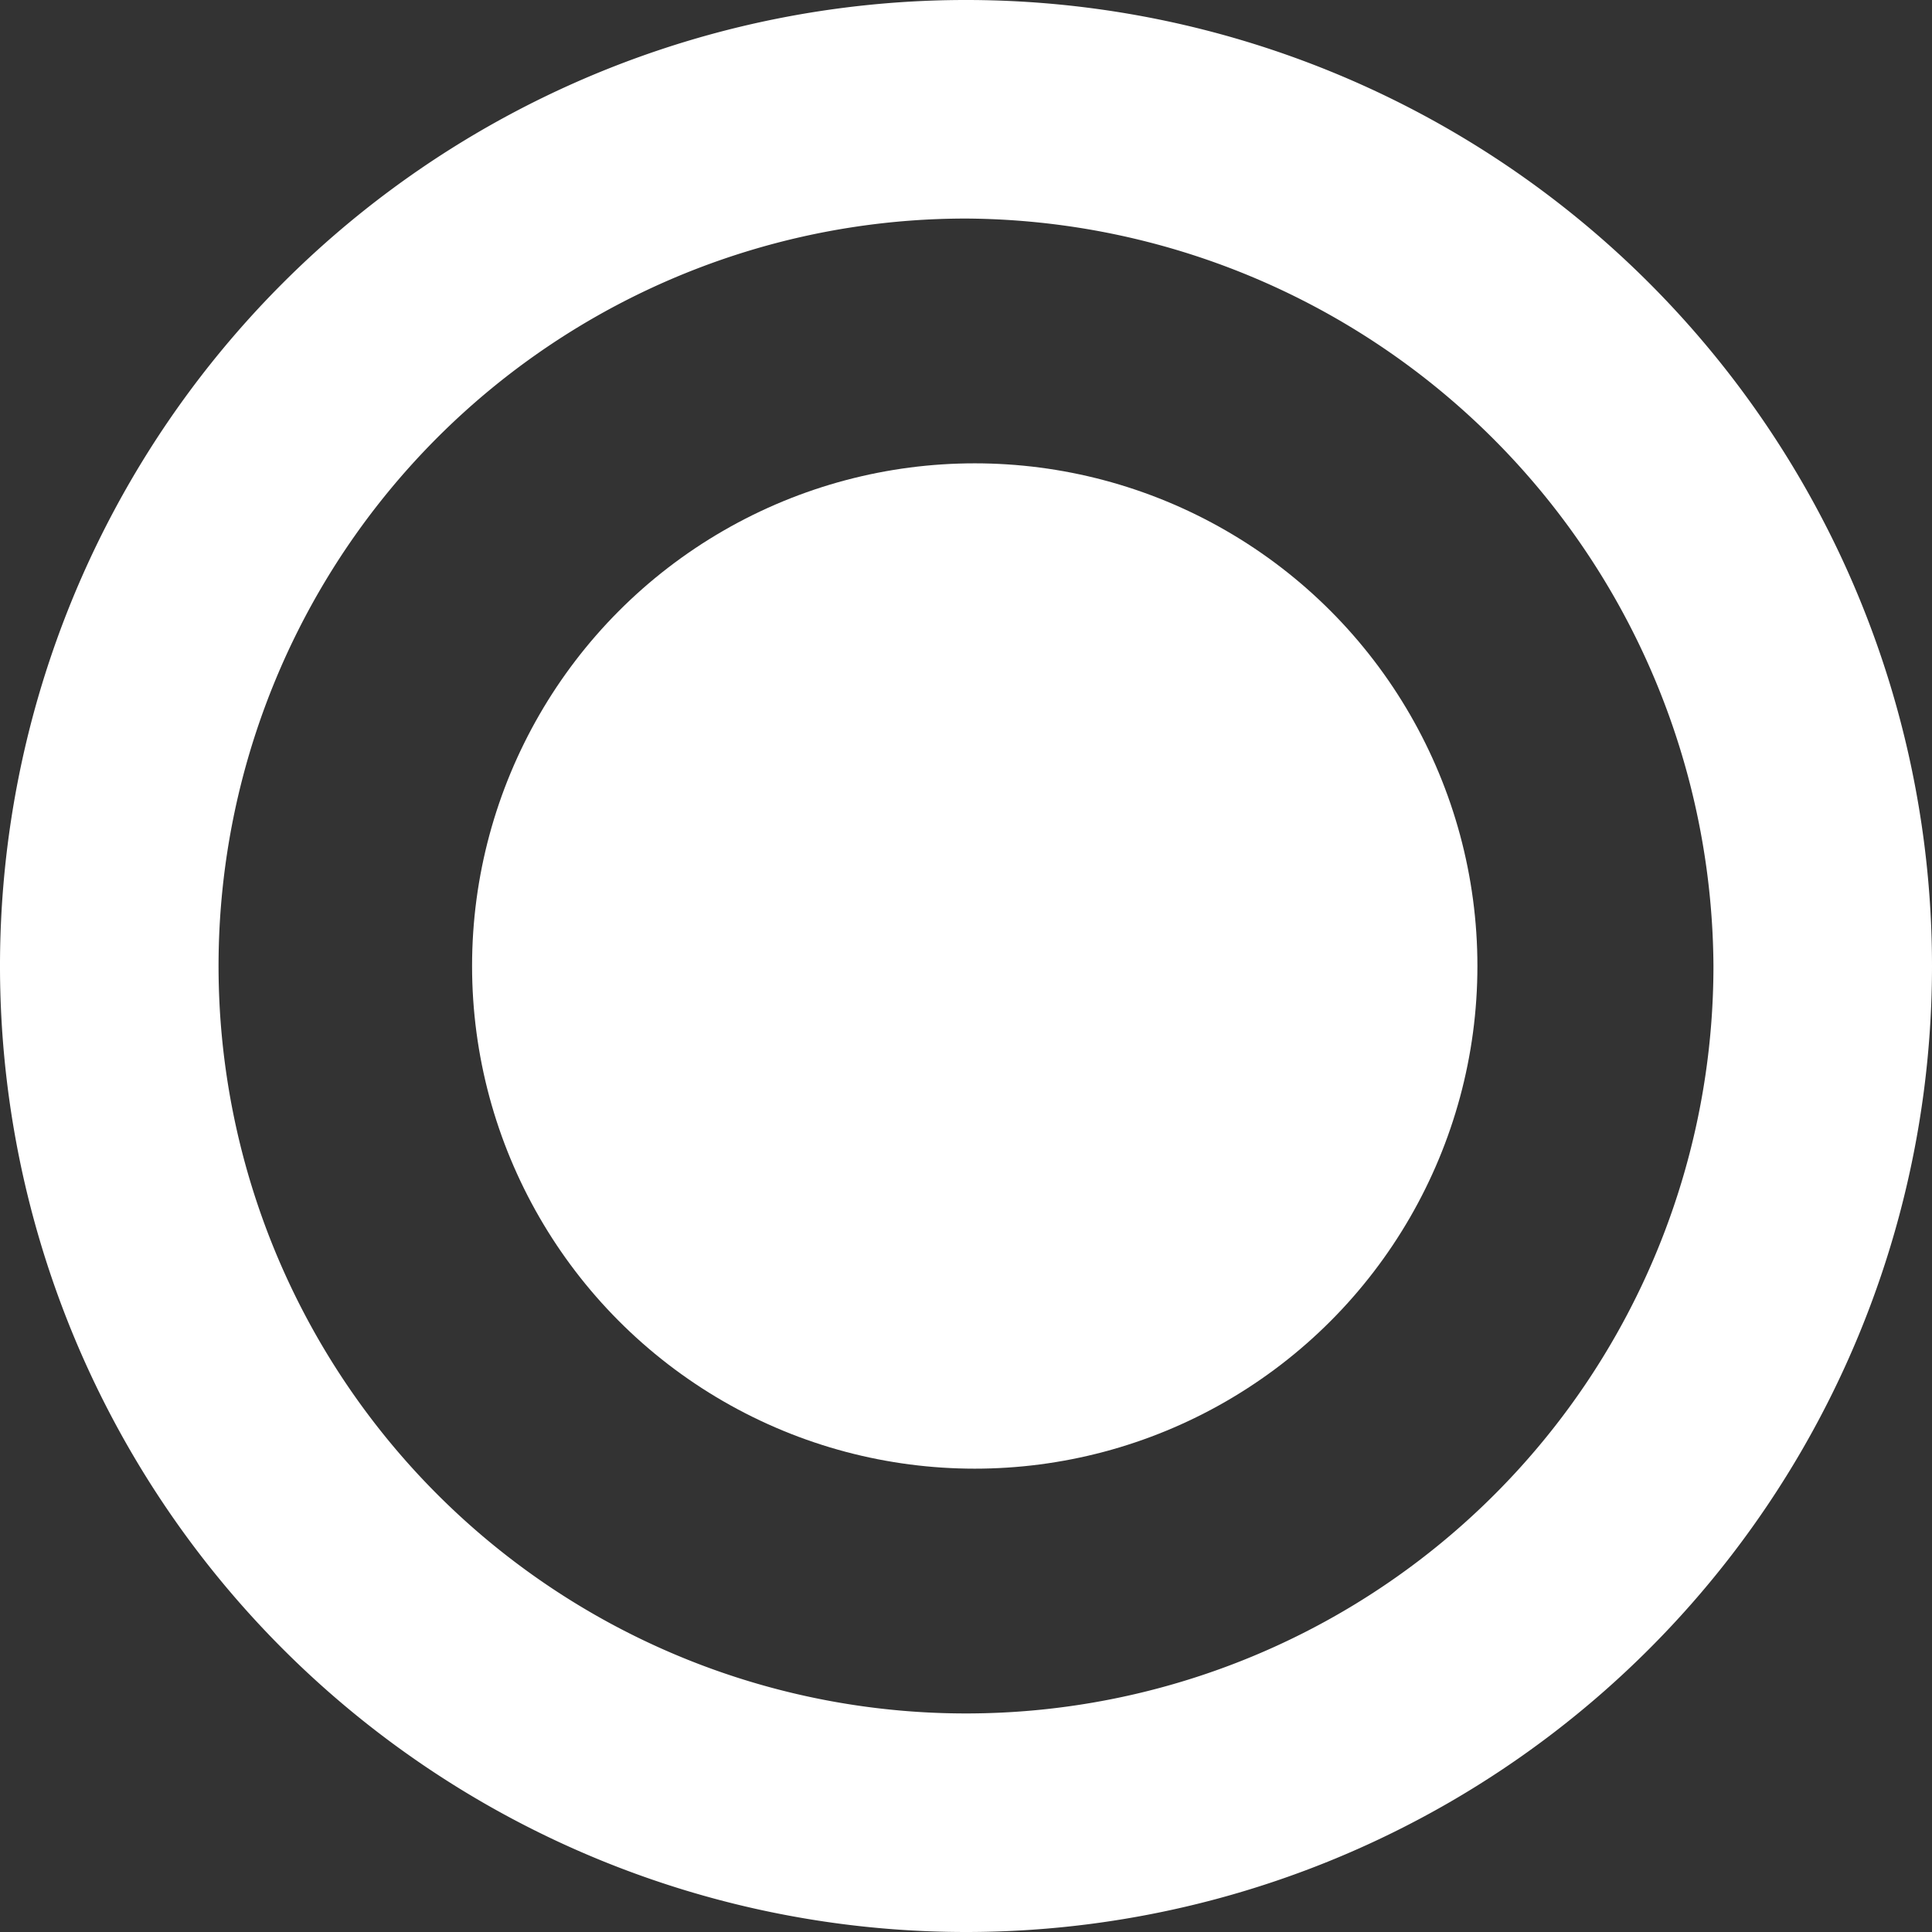
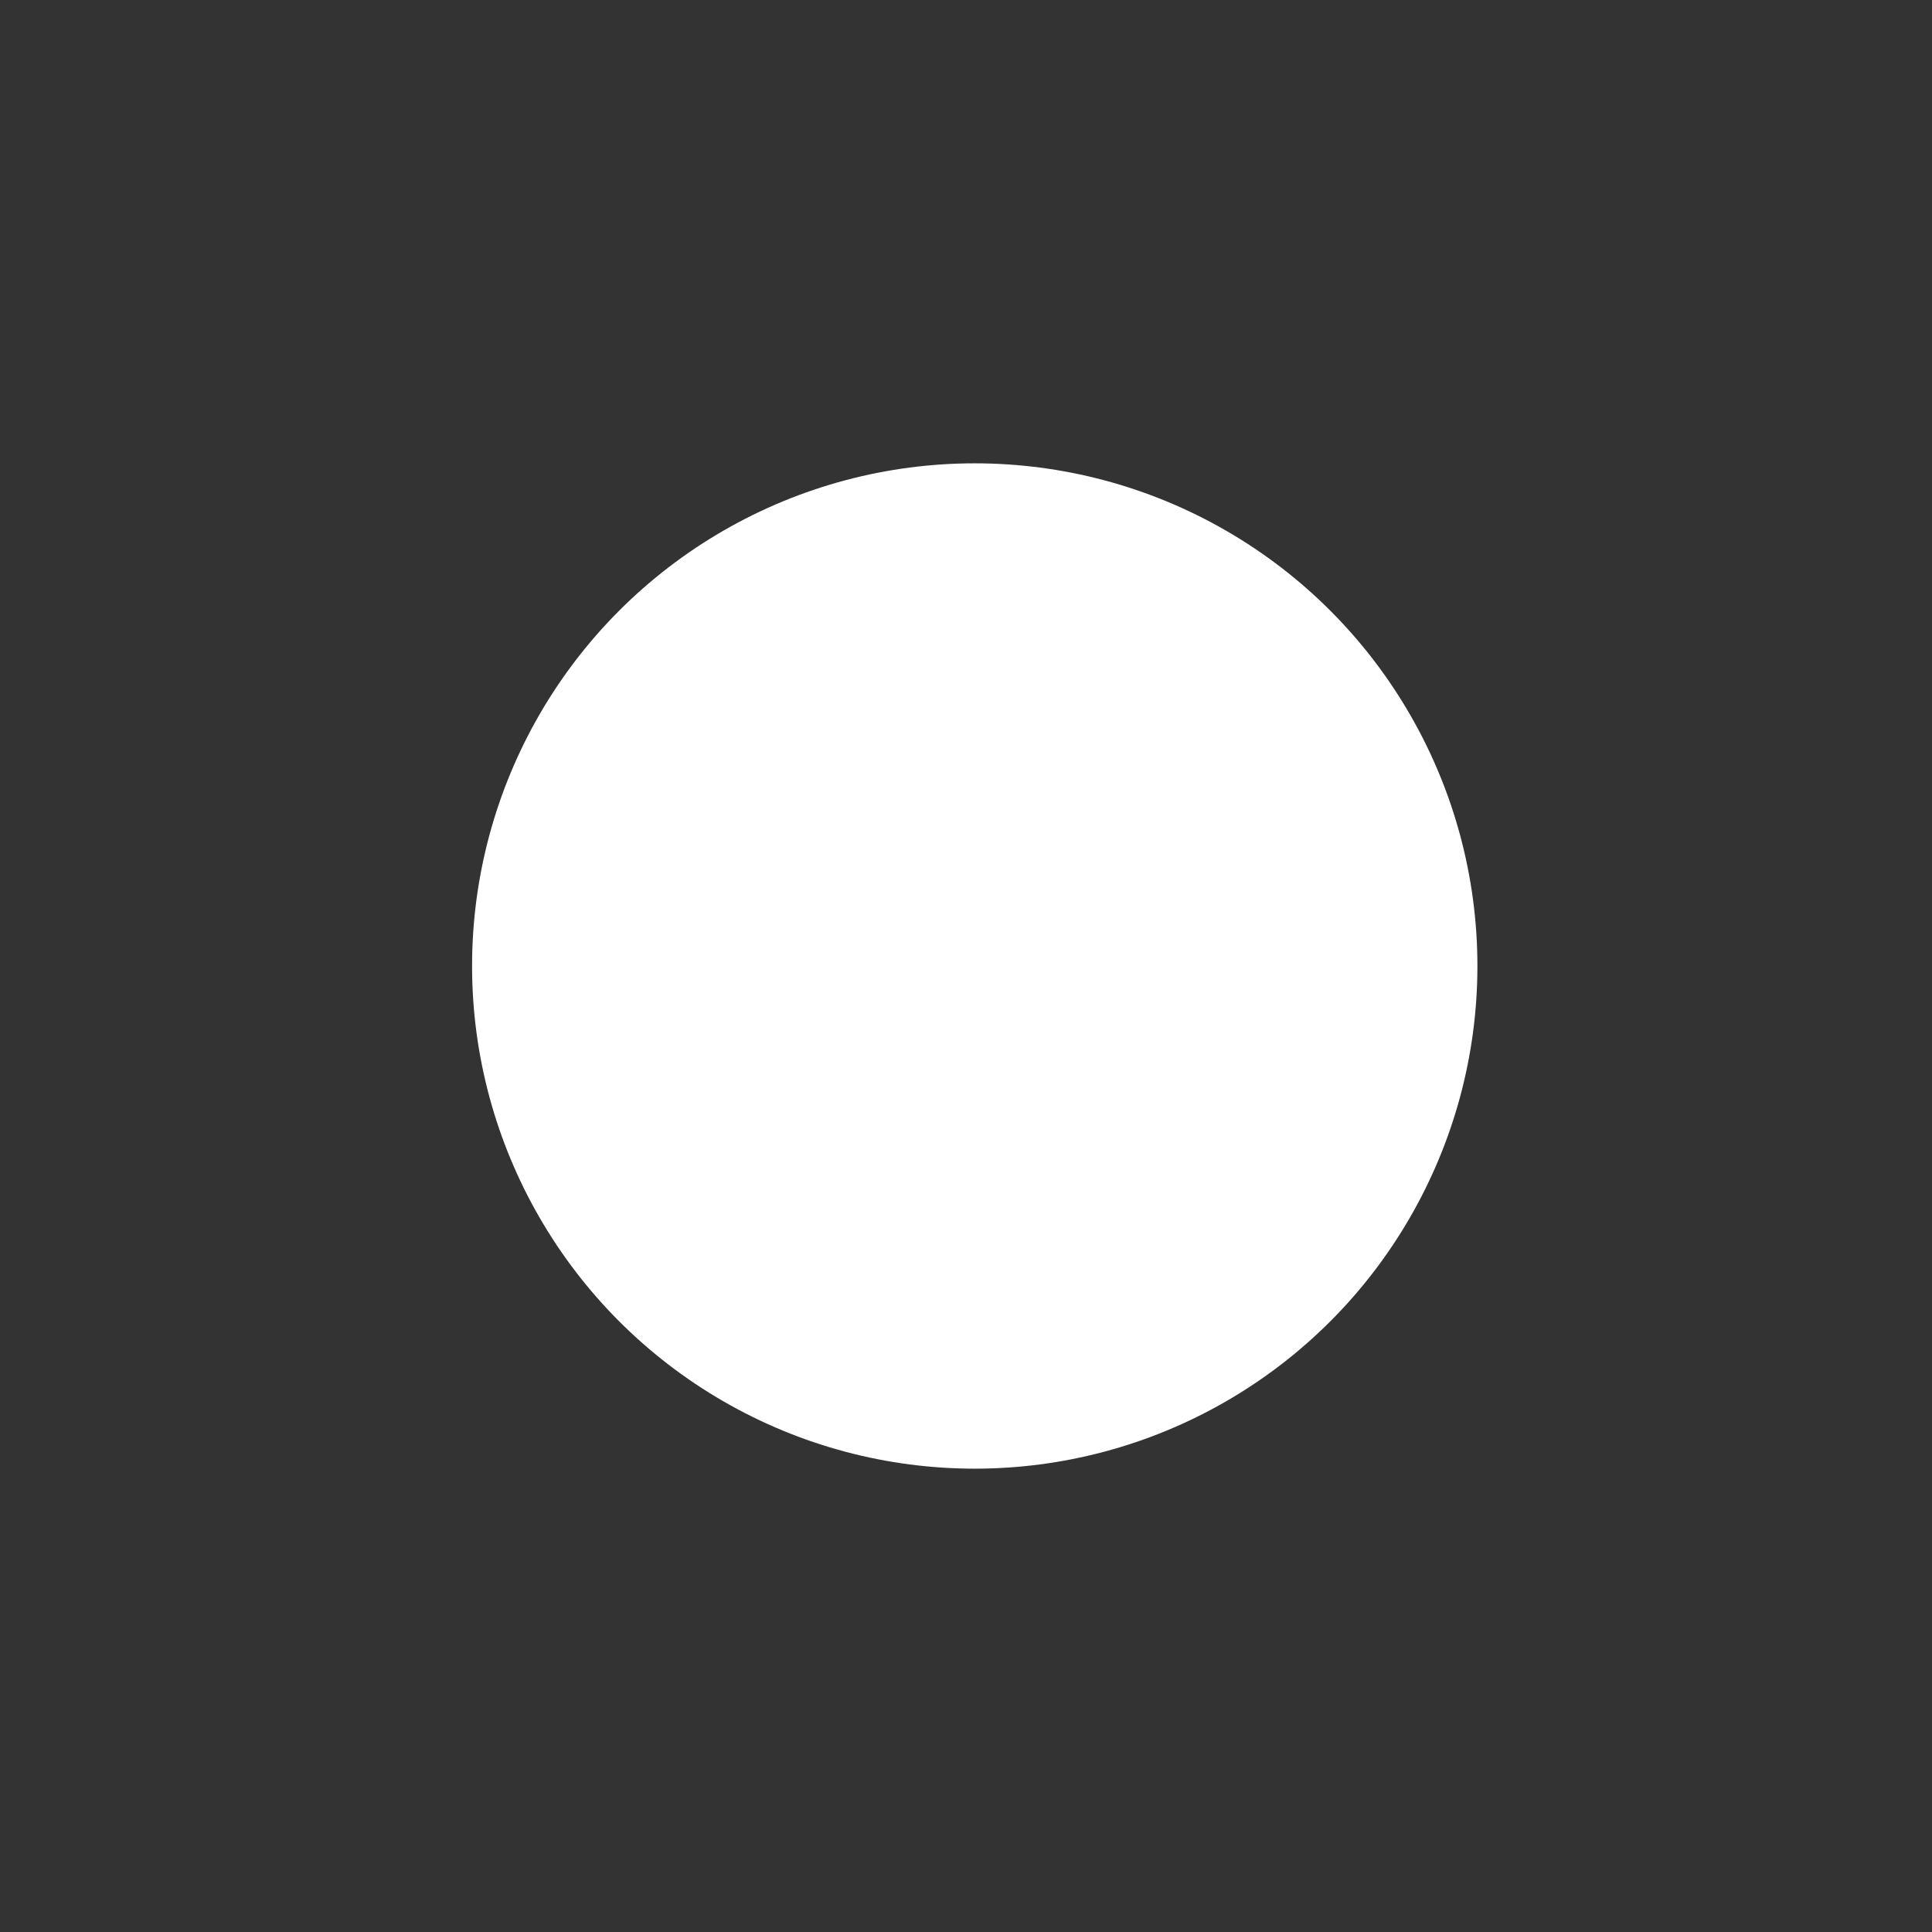
<svg xmlns="http://www.w3.org/2000/svg" width="4.42" height="4.42" viewBox="0 0 4.42 4.42">
  <rect x="0" y="0" width="4.42" height="4.42" fill="#333333" stroke="none" />
  <g id="Calque_2" data-name="Calque 2">
    <g id="Carte_du_monde" data-name="Carte du monde">
      <circle cx="2.23" cy="2.21" r="1.15" style="fill:#fff" />
-       <path d="M2.21,4.42A2.21,2.21,0,1,1,4.42,2.21,2.21,2.21,0,0,1,2.21,4.42ZM2.21.5A1.71,1.71,0,1,0,3.92,2.21,1.72,1.72,0,0,0,2.21.5Z" style="fill:#fff" />
    </g>
  </g>
</svg>